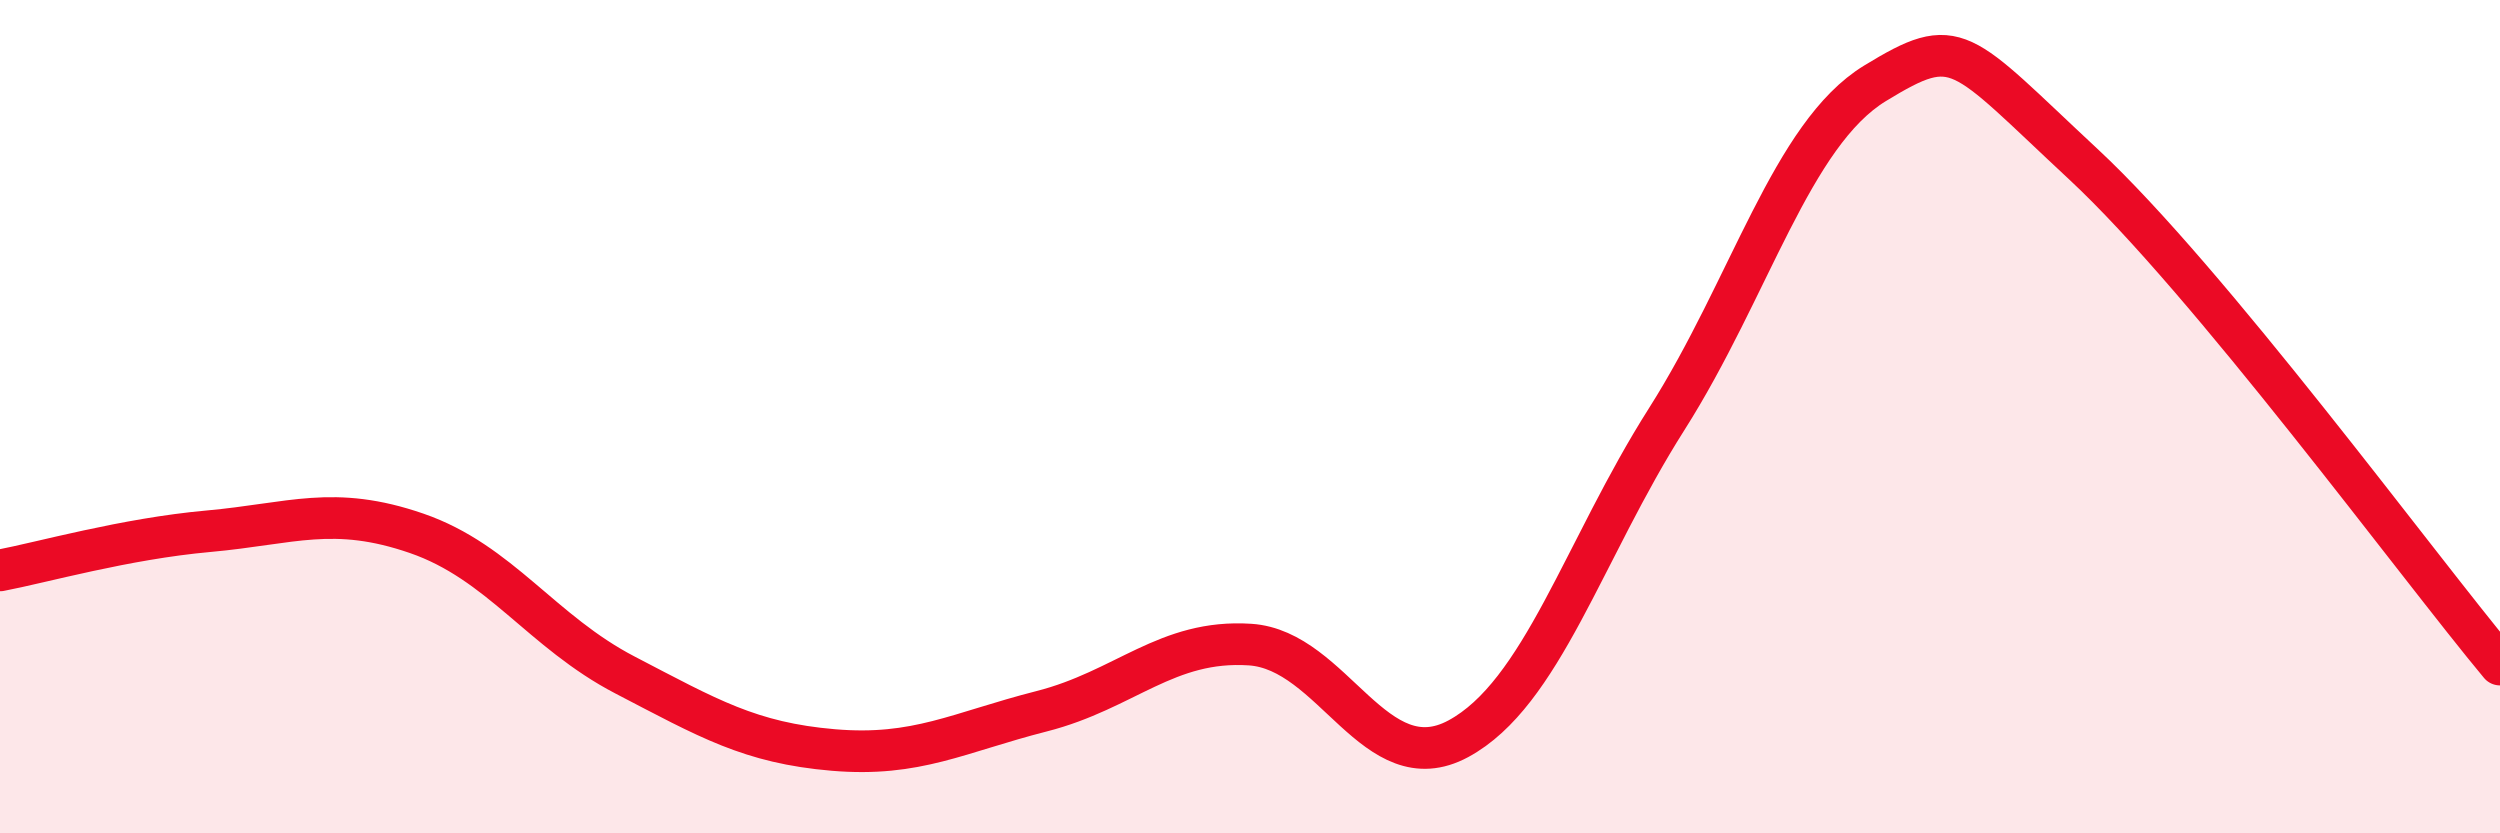
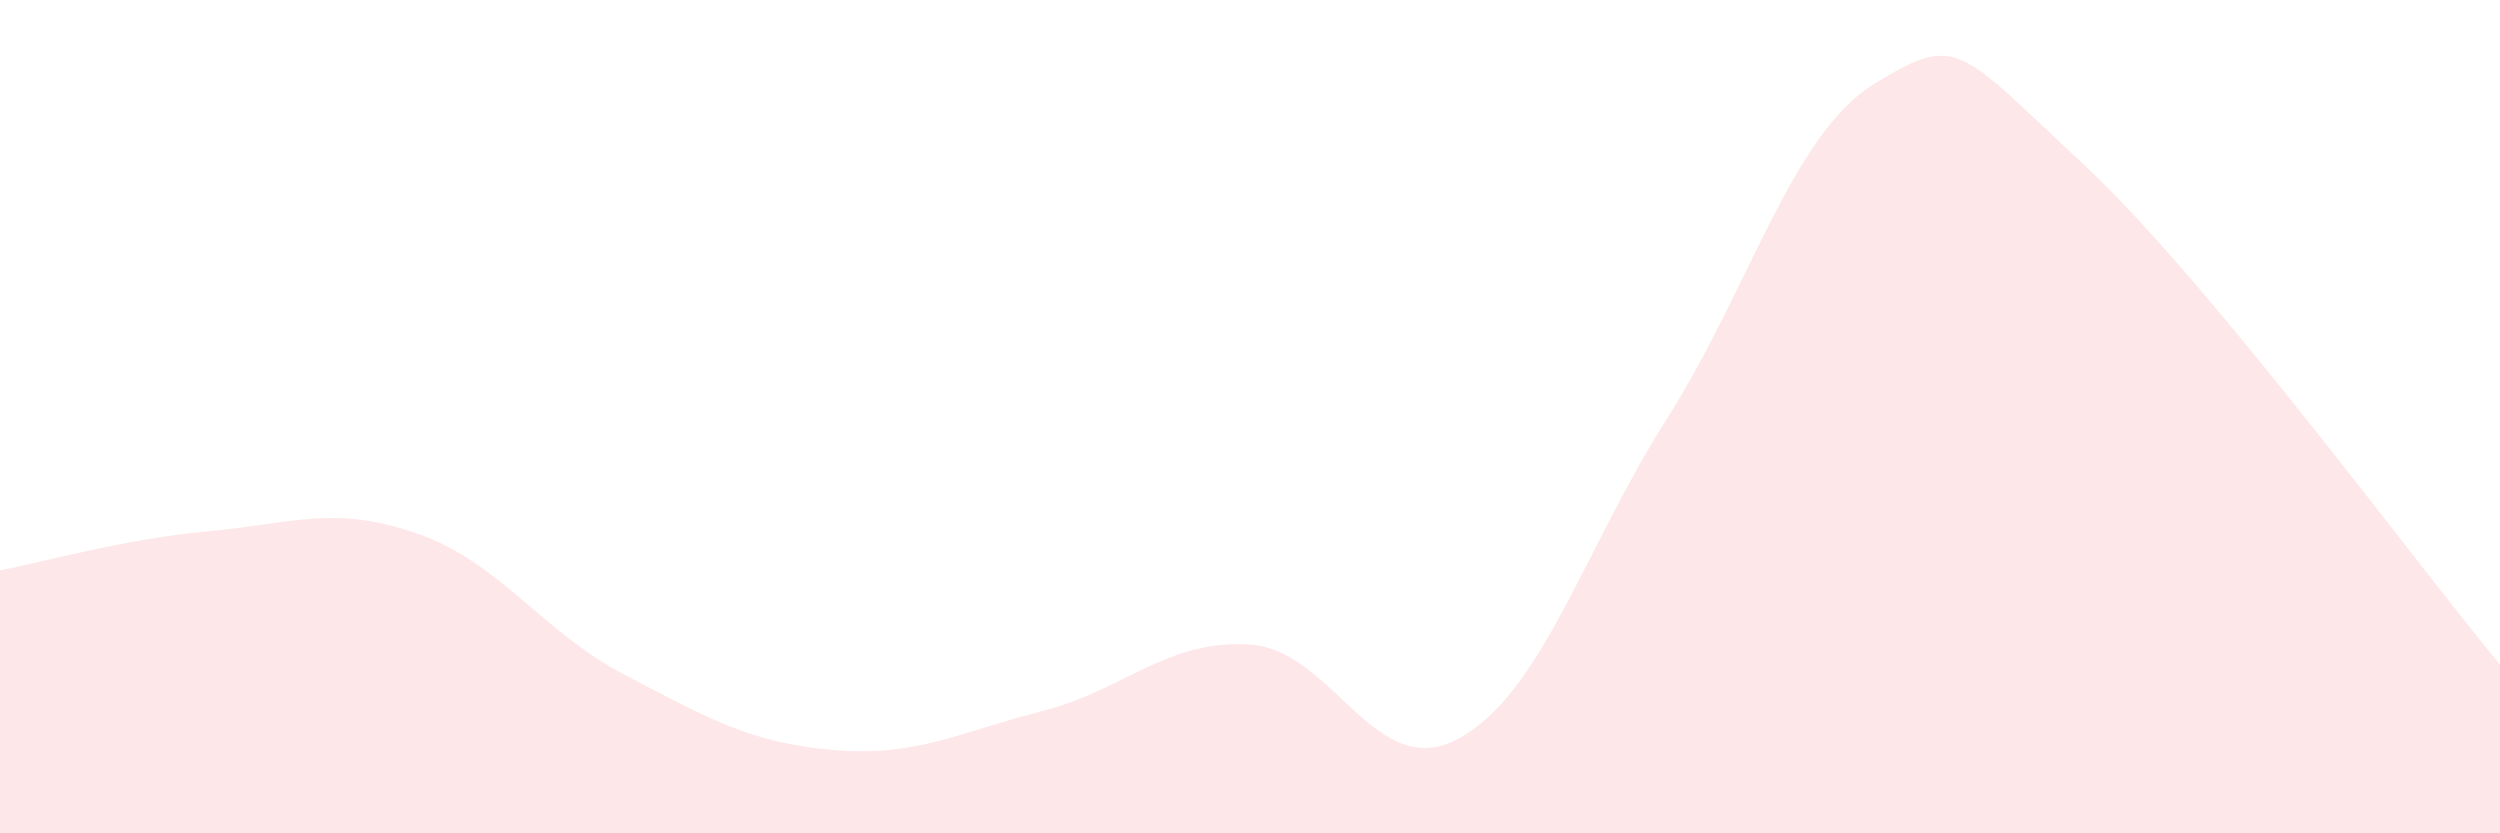
<svg xmlns="http://www.w3.org/2000/svg" width="60" height="20" viewBox="0 0 60 20">
  <path d="M 0,13.69 C 1,13.5 3,12.93 5,12.75 C 7,12.57 8,12.11 10,12.8 C 12,13.49 13,15.16 15,16.2 C 17,17.24 18,17.83 20,18 C 22,18.17 23,17.58 25,17.07 C 27,16.56 28,15.34 30,15.47 C 32,15.6 33,18.81 35,17.73 C 37,16.65 38,13.21 40,10.06 C 42,6.91 43,3.22 45,2 C 47,0.78 47,1.15 50,3.94 C 53,6.73 58,13.55 60,15.95L60 20L0 20Z" fill="#EB0A25" opacity="0.1" stroke-linecap="round" stroke-linejoin="round" />
-   <path d="M 0,13.69 C 1,13.5 3,12.93 5,12.75 C 7,12.57 8,12.11 10,12.8 C 12,13.49 13,15.16 15,16.2 C 17,17.24 18,17.83 20,18 C 22,18.17 23,17.58 25,17.07 C 27,16.56 28,15.34 30,15.47 C 32,15.6 33,18.81 35,17.73 C 37,16.65 38,13.21 40,10.06 C 42,6.91 43,3.22 45,2 C 47,0.78 47,1.15 50,3.94 C 53,6.73 58,13.55 60,15.95" stroke="#EB0A25" stroke-width="1" fill="none" stroke-linecap="round" stroke-linejoin="round" />
</svg>